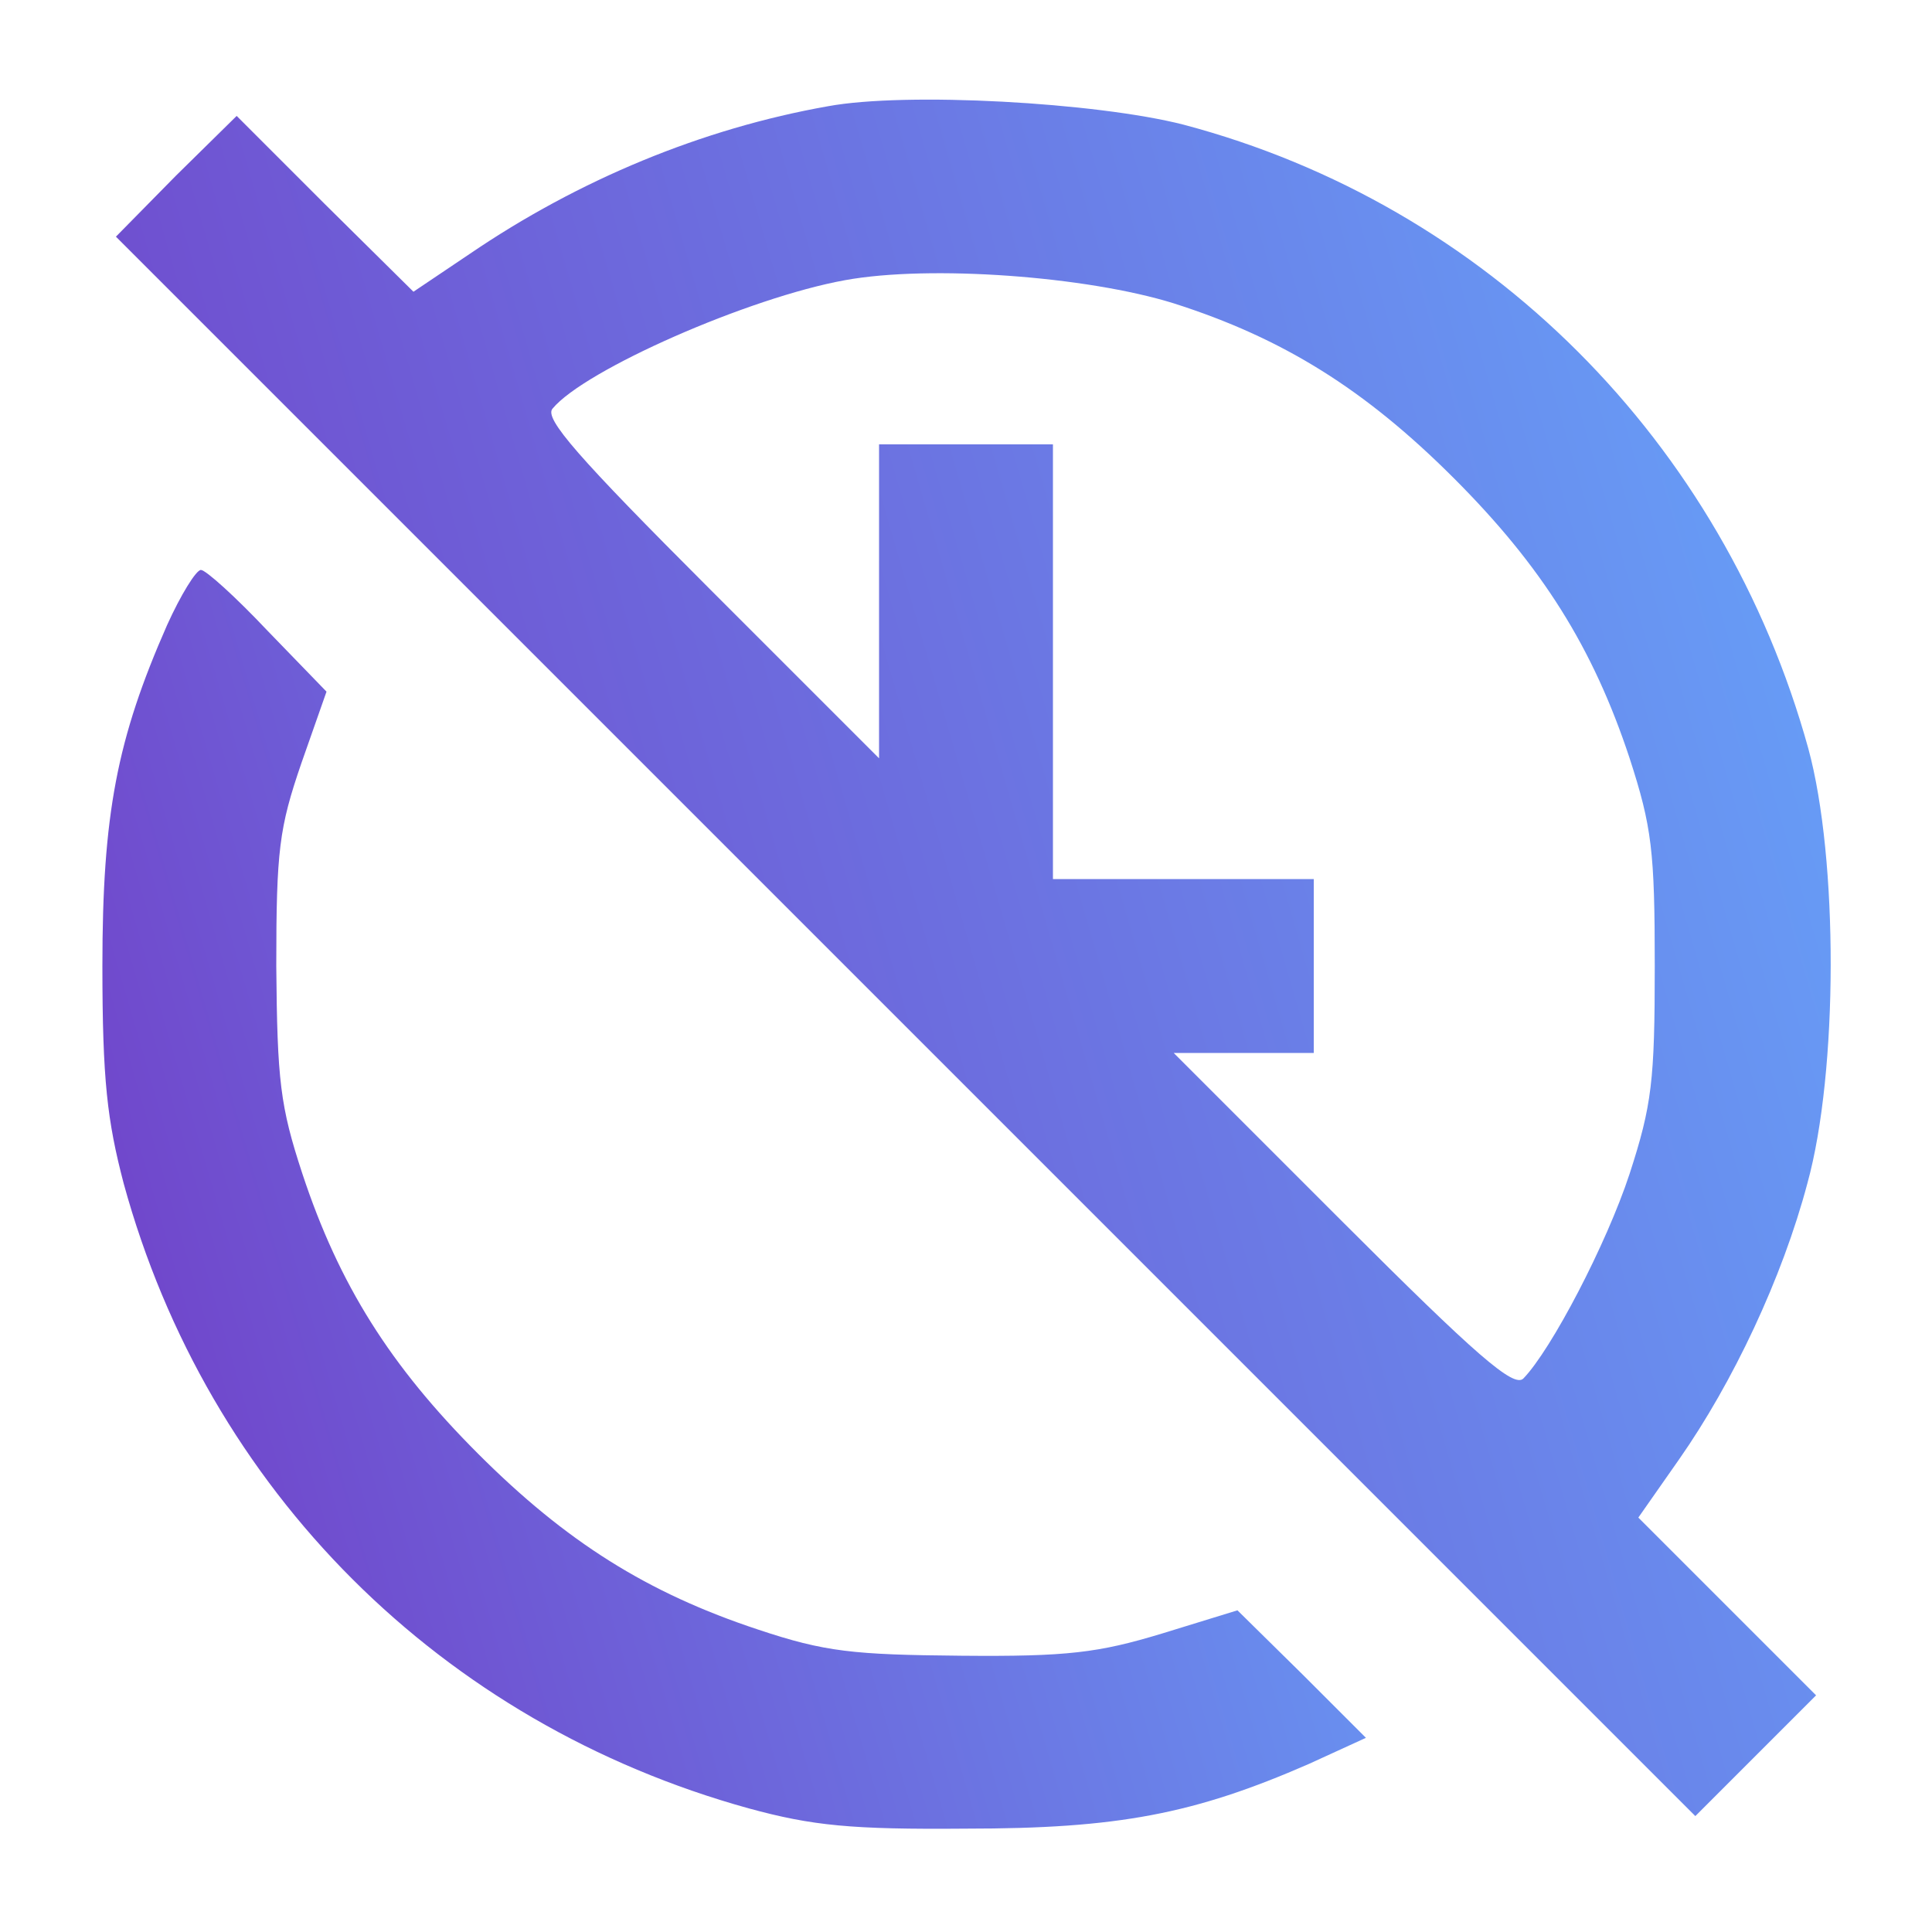
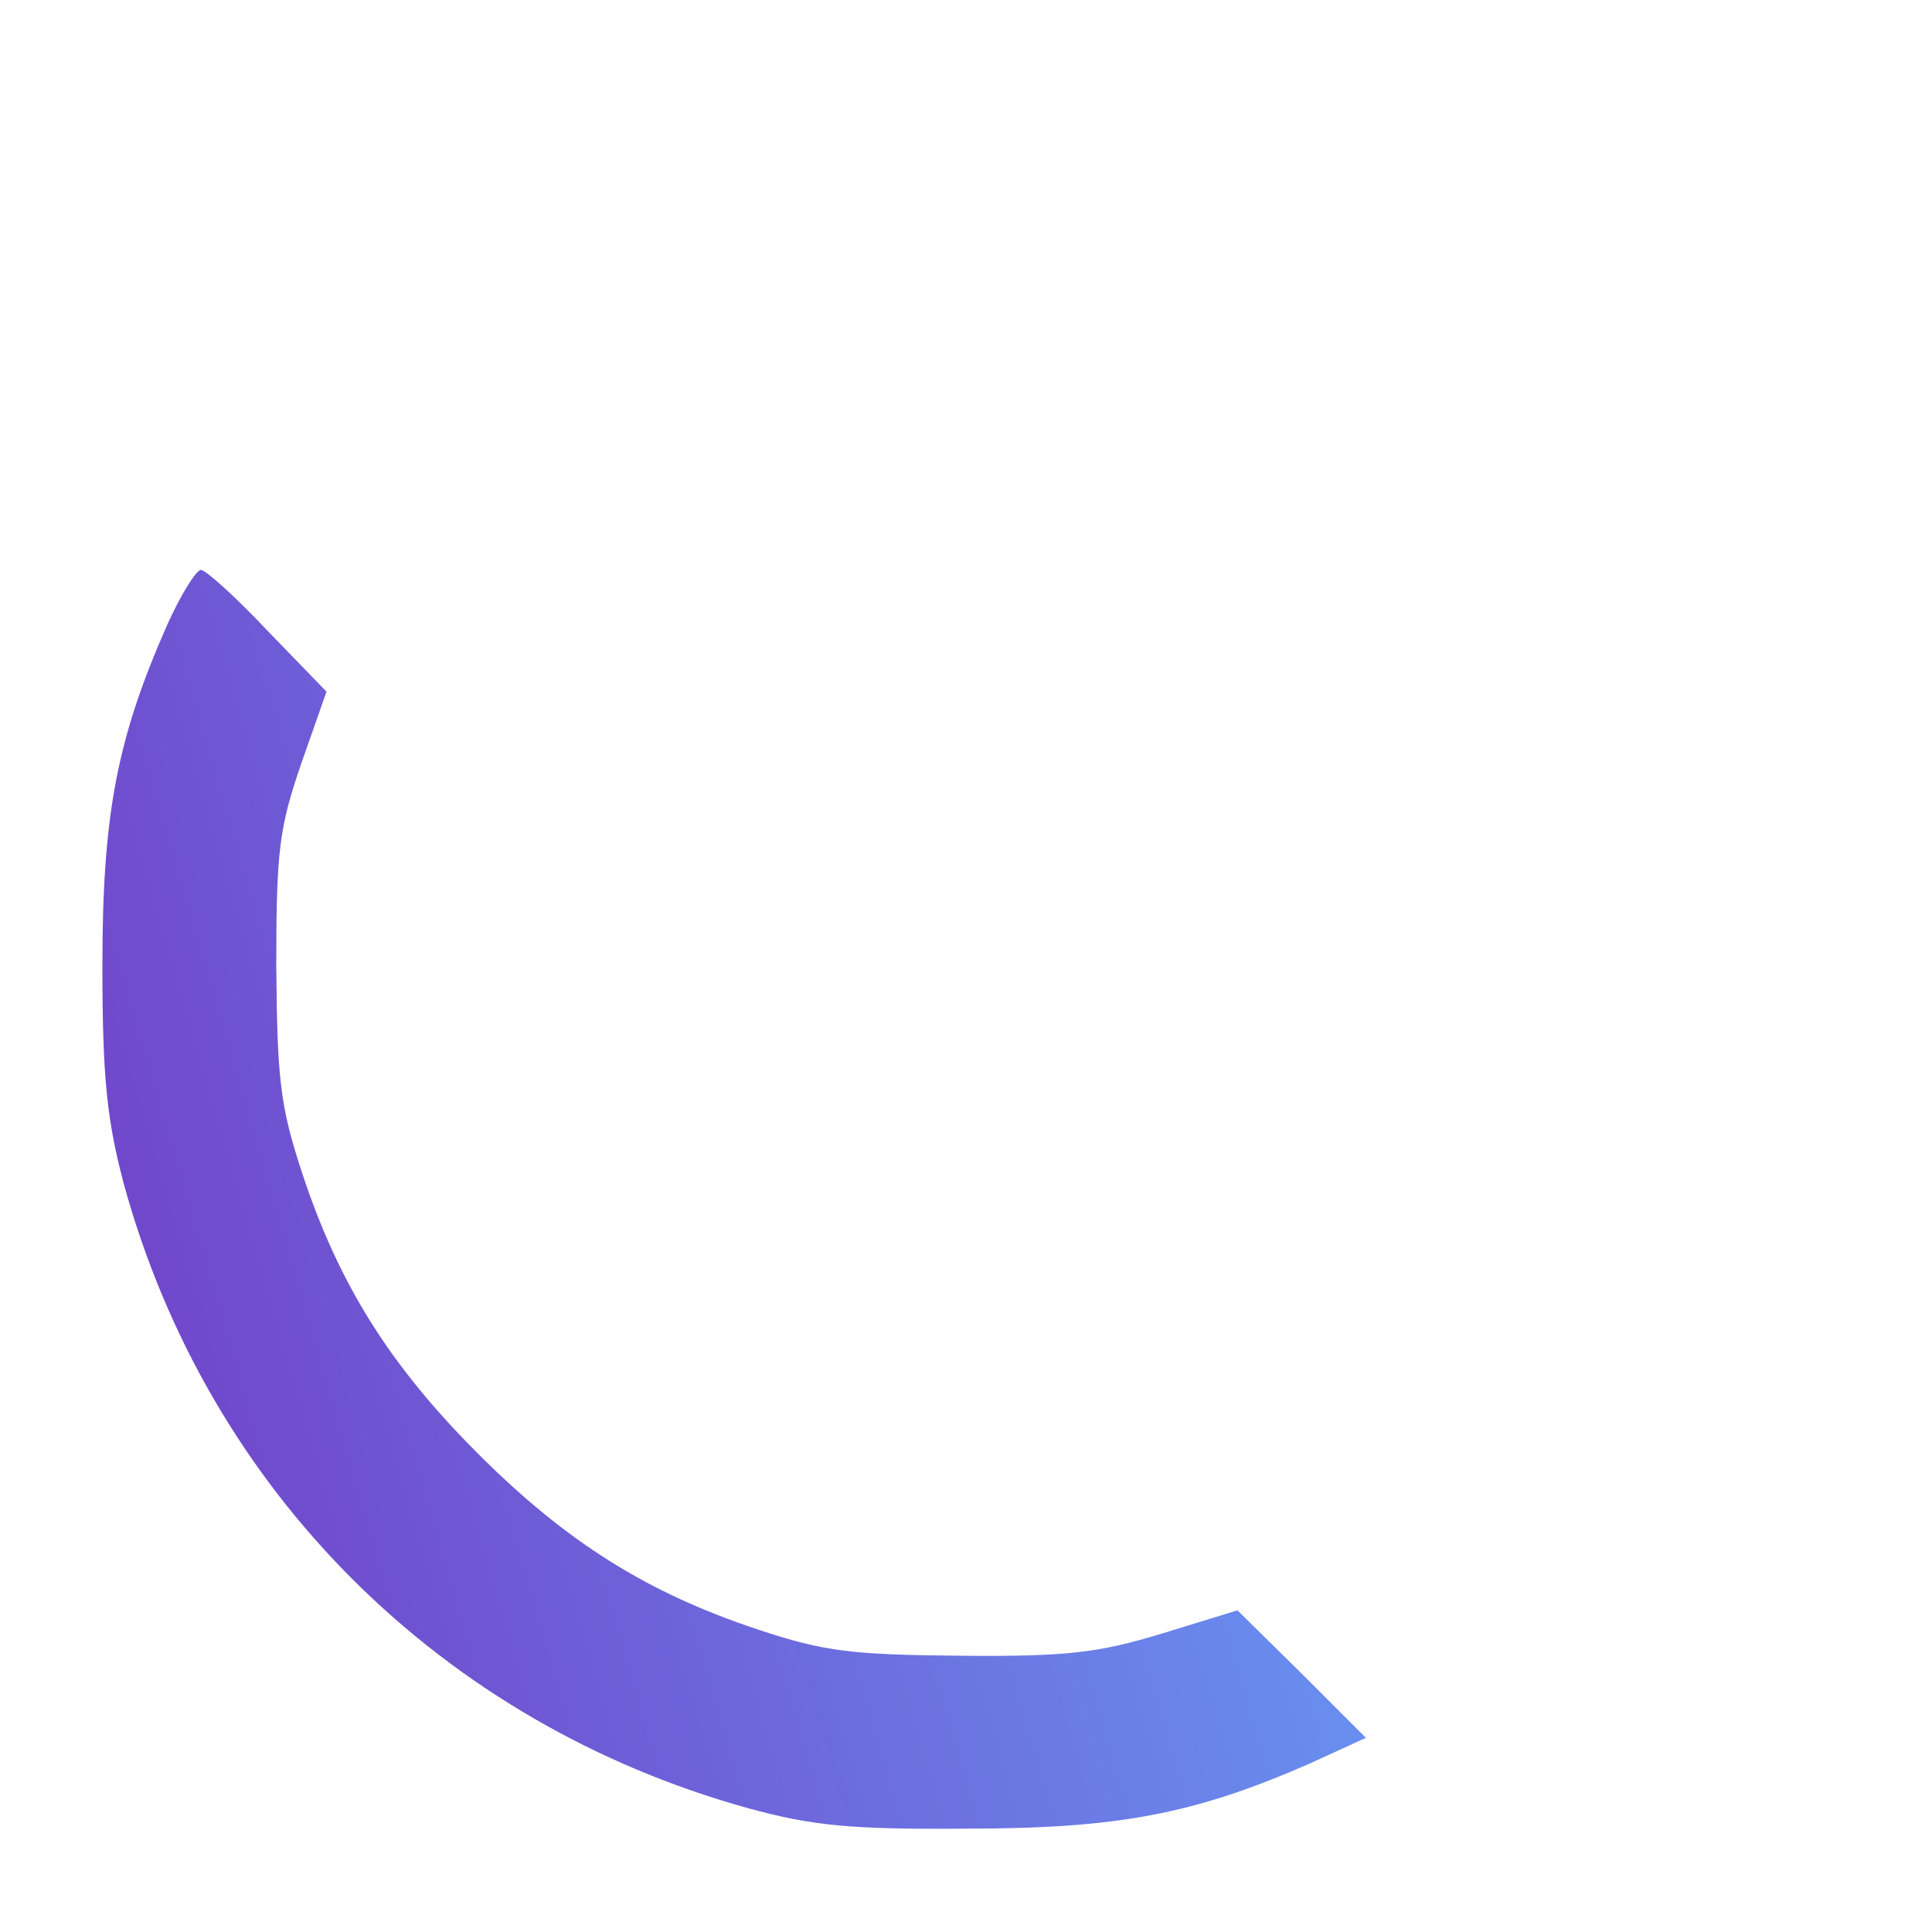
<svg xmlns="http://www.w3.org/2000/svg" width="48" height="48" viewBox="0 0 48 48" fill="none">
-   <path d="M20.568 2.64C17.448 3.192 14.376 4.464 11.664 6.312L10.272 7.248L8.064 5.064L5.88 2.88L4.368 4.368L2.88 5.88L22.488 25.488L42.12 45.12L43.608 43.632L45.12 42.12L42.912 39.912L40.704 37.704L41.712 36.264C43.056 34.344 44.28 31.752 44.904 29.4C45.672 26.616 45.672 21.336 44.928 18.6C42.816 10.968 36.936 5.088 29.4 3.096C27.24 2.544 22.512 2.28 20.568 2.64ZM29.16 7.536C31.872 8.4 33.912 9.672 36.12 11.88C38.304 14.064 39.576 16.08 40.488 18.84C41.04 20.544 41.112 21.144 41.112 24C41.112 26.856 41.04 27.456 40.488 29.16C39.912 30.912 38.544 33.528 37.848 34.248C37.608 34.488 36.672 33.672 33.36 30.36L29.16 26.16H30.912H32.64V24V21.84H29.4H26.16V16.44V11.04H24H21.84V14.928V18.84L17.64 14.64C14.352 11.352 13.512 10.392 13.728 10.152C14.52 9.192 18.6 7.392 21 6.96C23.112 6.576 27 6.864 29.16 7.536Z" fill="url(#paint0_linear_545_8385)" />
  <path d="M4.152 15.528C2.904 18.36 2.544 20.232 2.544 24C2.544 26.832 2.664 27.84 3.072 29.4C5.16 37.032 10.968 42.816 18.6 44.928C20.184 45.36 21.144 45.456 24 45.432C27.768 45.432 29.664 45.072 32.52 43.824L33.936 43.176L32.352 41.592L30.744 40.008L28.872 40.584C27.288 41.064 26.52 41.16 23.88 41.136C21.192 41.112 20.496 41.04 18.84 40.488C16.08 39.576 14.064 38.304 11.88 36.12C9.696 33.936 8.424 31.92 7.512 29.16C6.96 27.48 6.888 26.856 6.864 24C6.864 21.12 6.936 20.568 7.488 18.96L8.112 17.184L6.648 15.672C5.856 14.832 5.112 14.16 4.992 14.16C4.872 14.16 4.488 14.784 4.152 15.528Z" fill="url(#paint1_linear_545_8385)" />
  <defs>
    <linearGradient id="paint0_linear_545_8385" x1="45.483" y1="2.475" x2="-5.218" y2="17.161" gradientUnits="userSpaceOnUse">
      <stop stop-color="#66A5FA" />
      <stop offset="1" stop-color="#723AC5" />
    </linearGradient>
    <linearGradient id="paint1_linear_545_8385" x1="33.936" y1="14.16" x2="-3.396" y2="25.025" gradientUnits="userSpaceOnUse">
      <stop stop-color="#66A5FA" />
      <stop offset="1" stop-color="#723AC5" />
    </linearGradient>
  </defs>
</svg>